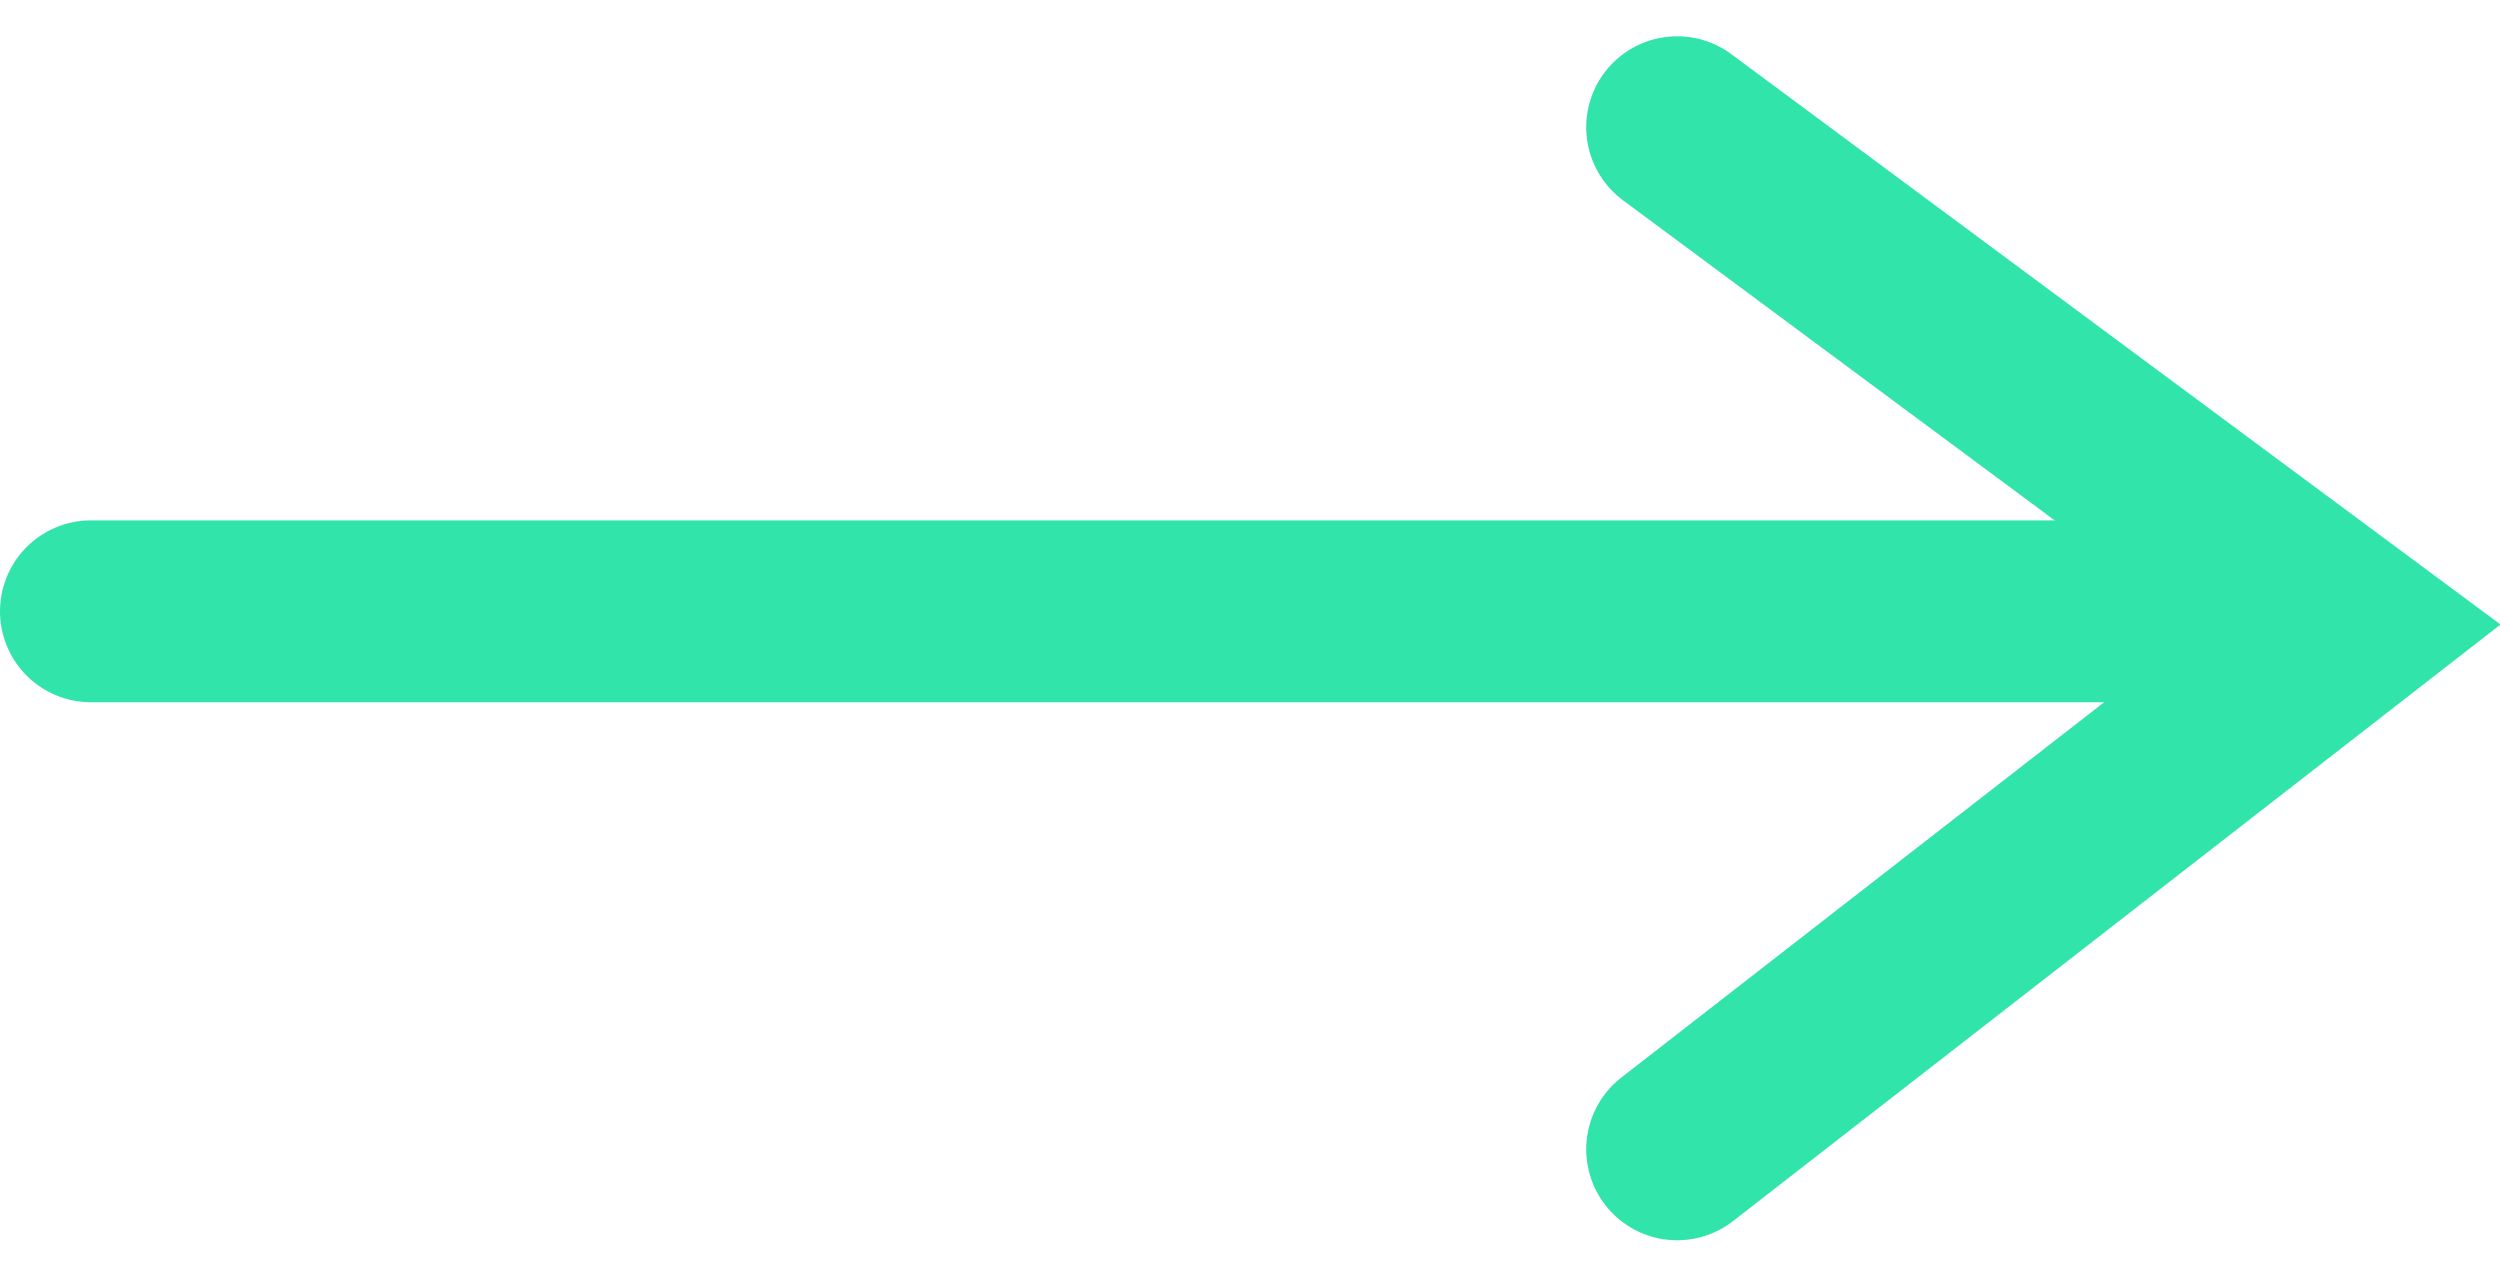
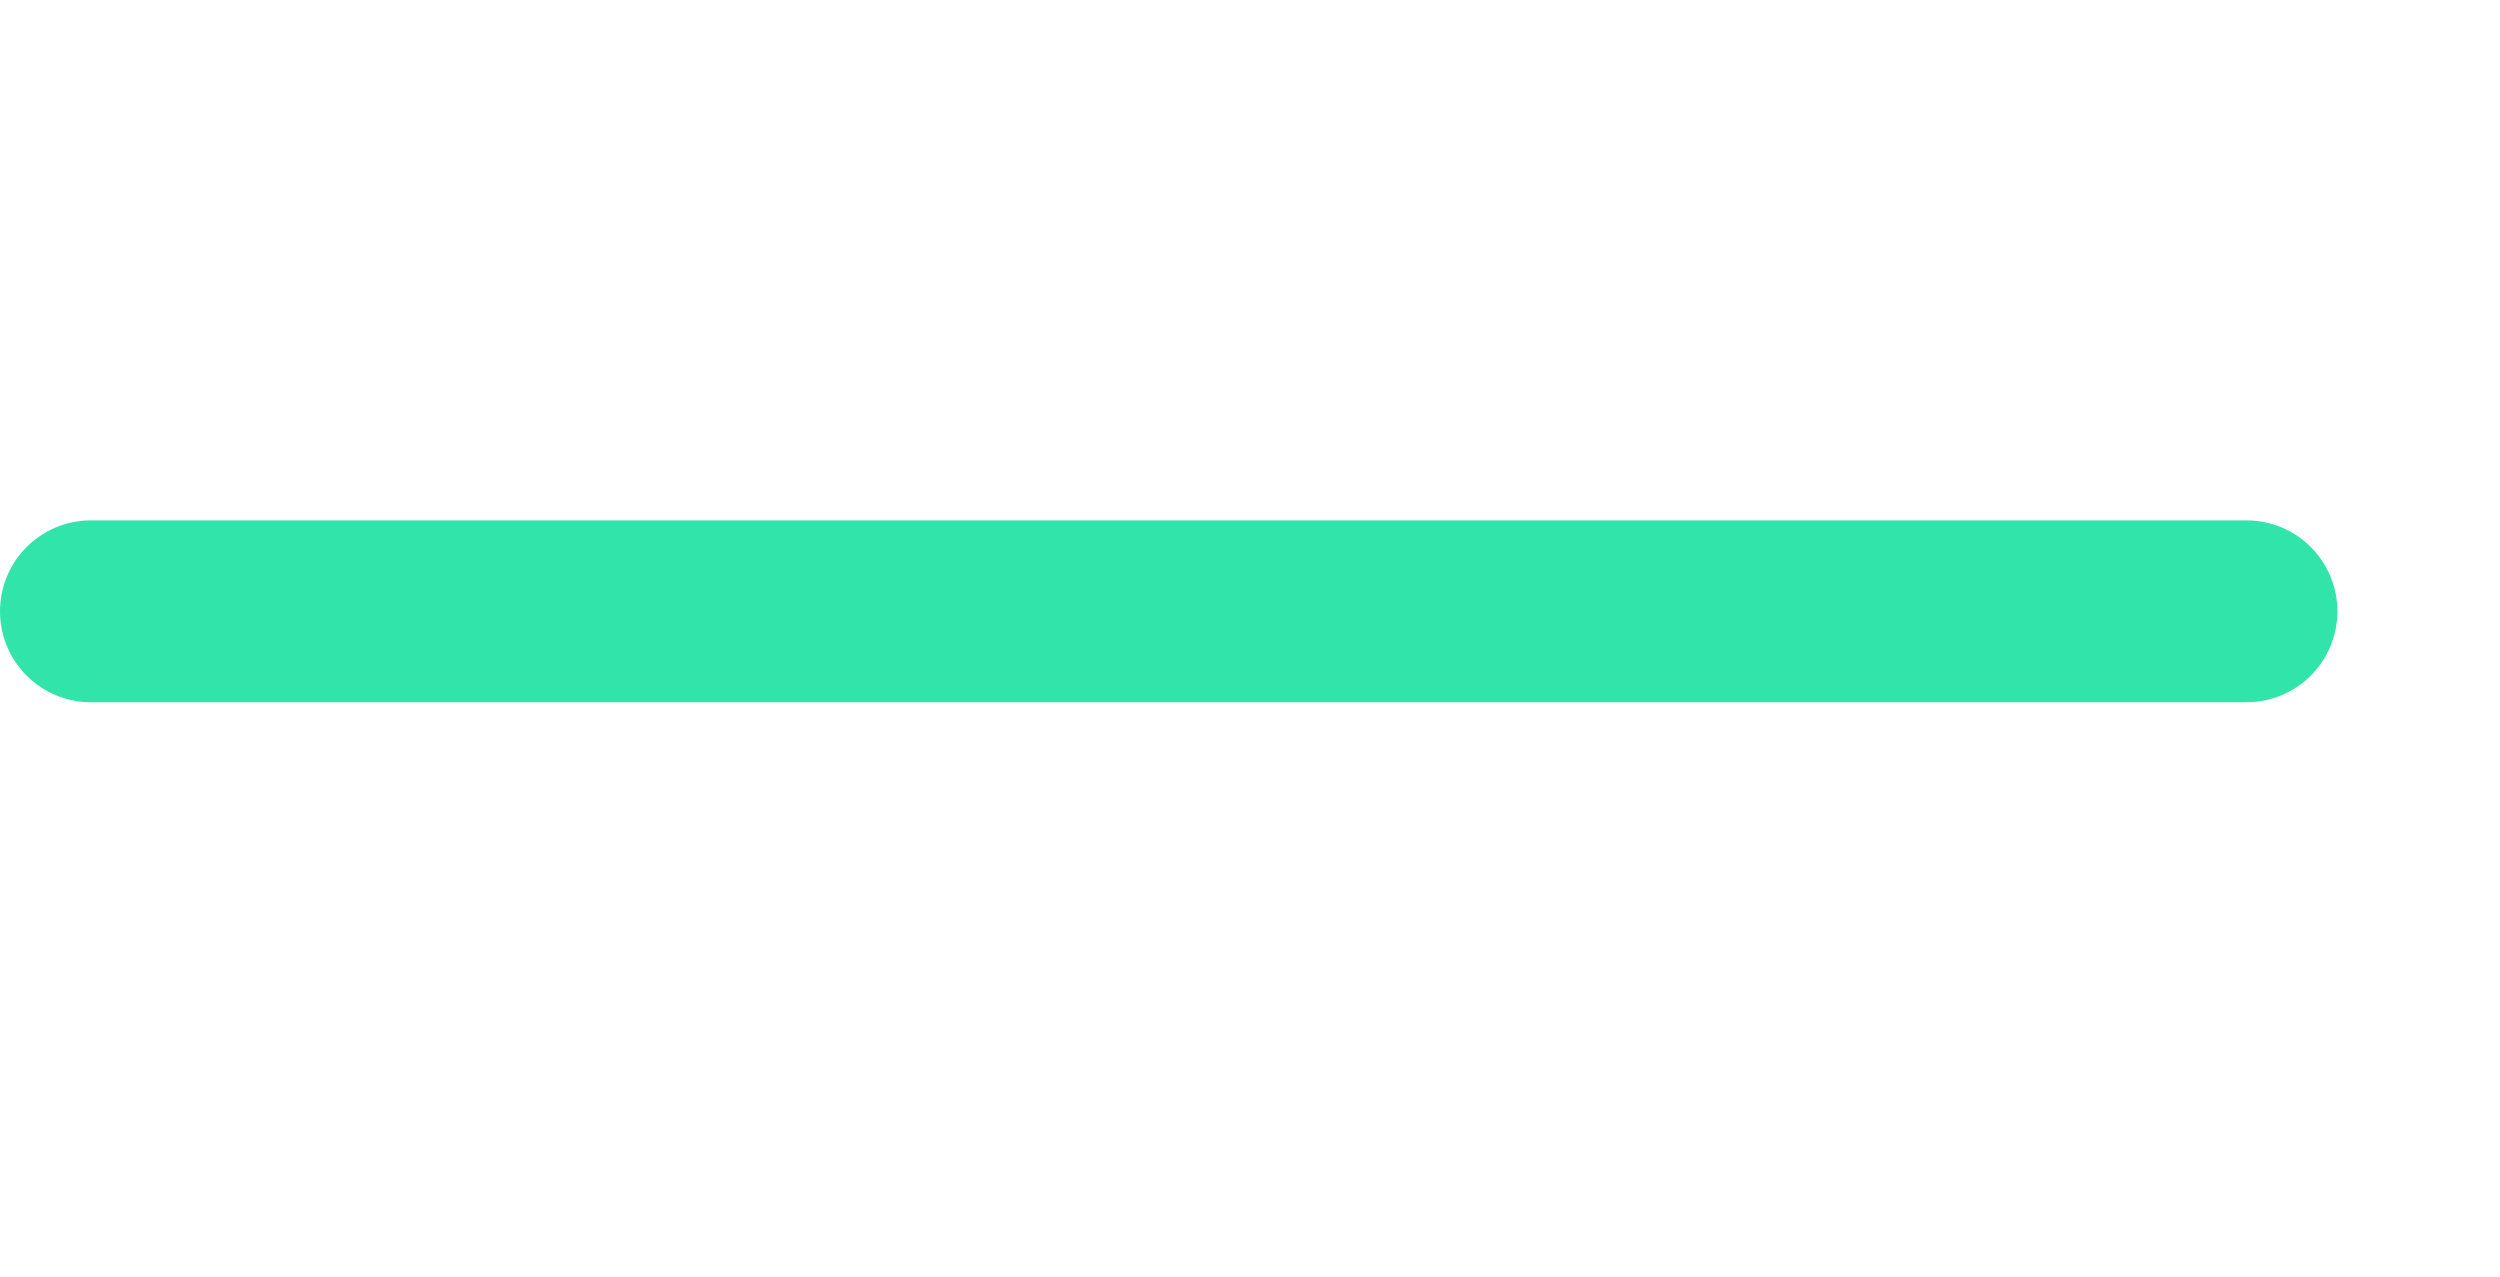
<svg xmlns="http://www.w3.org/2000/svg" width="27.49" height="14.042" viewBox="0 0 27.49 14.042">
  <g transform="translate(1 1.399)">
    <line x2="23.702" transform="translate(0 5.323)" fill="none" stroke="#31e4a9" stroke-linecap="round" stroke-width="2" />
-     <path d="M-16829.234,6238.326l7.4,5.487-7.4,5.752" transform="translate(16846.676 -6238.326)" fill="none" stroke="#31e4a9" stroke-linecap="round" stroke-width="2" />
  </g>
</svg>